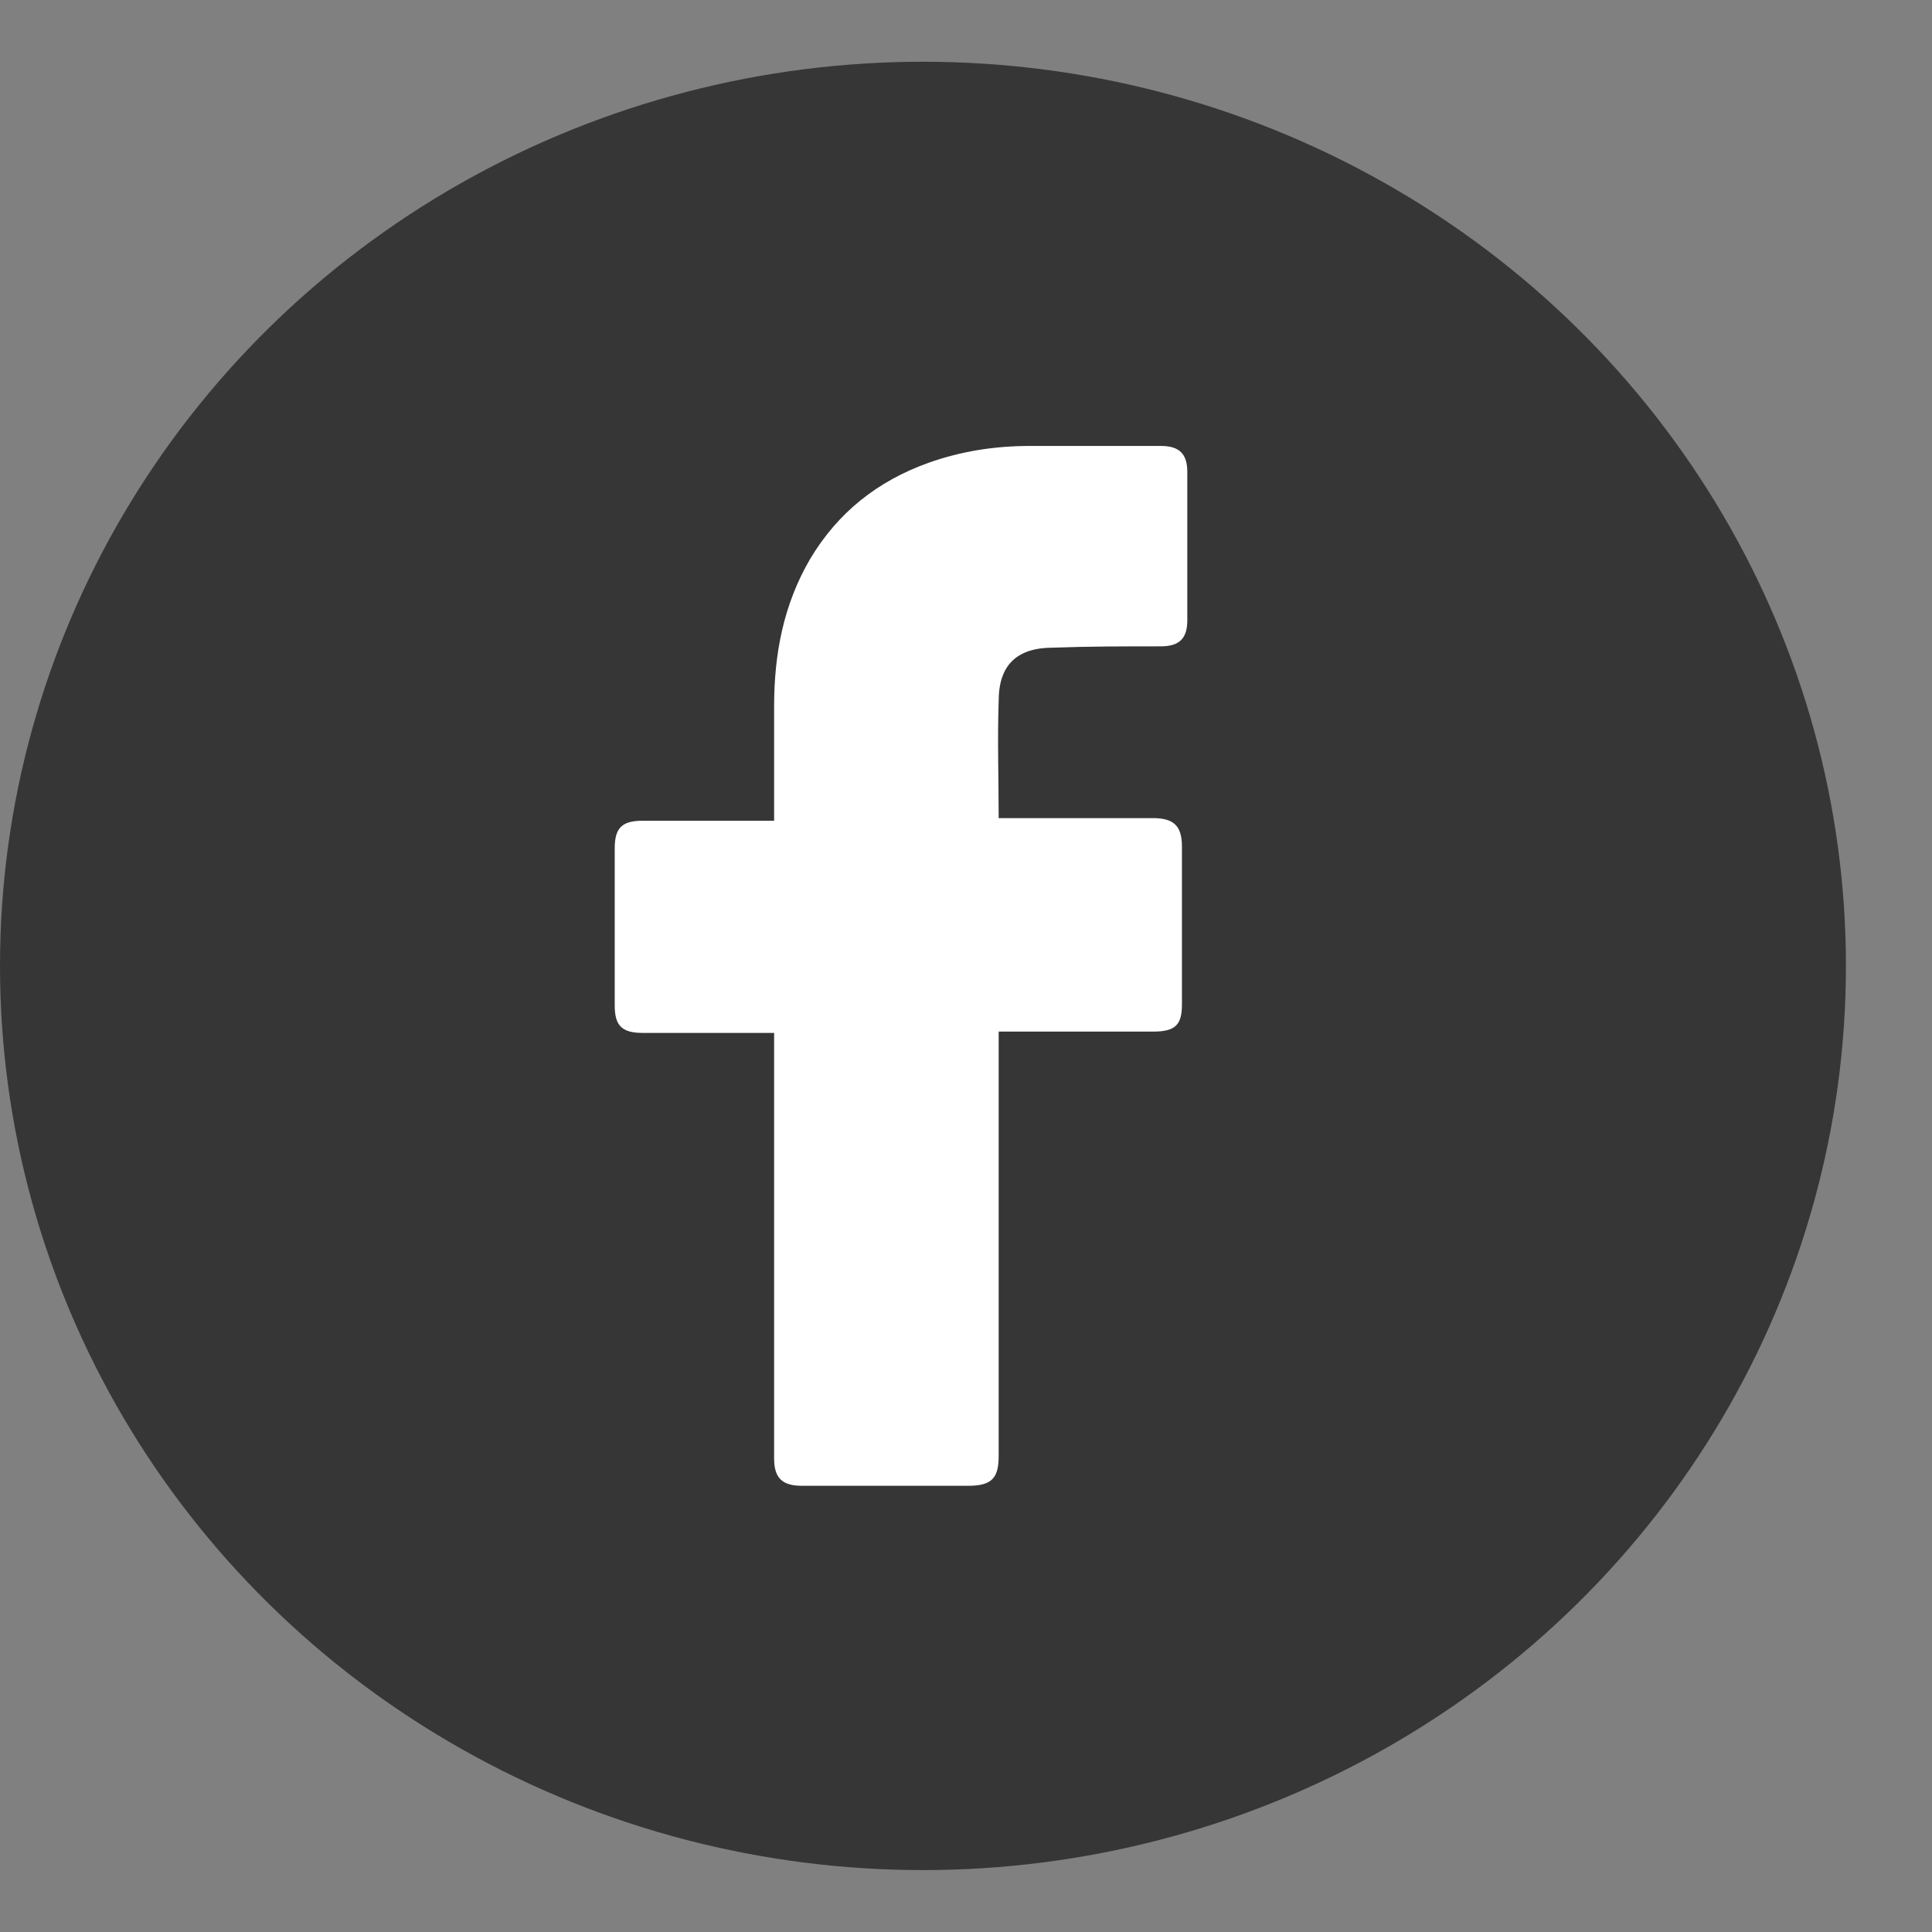
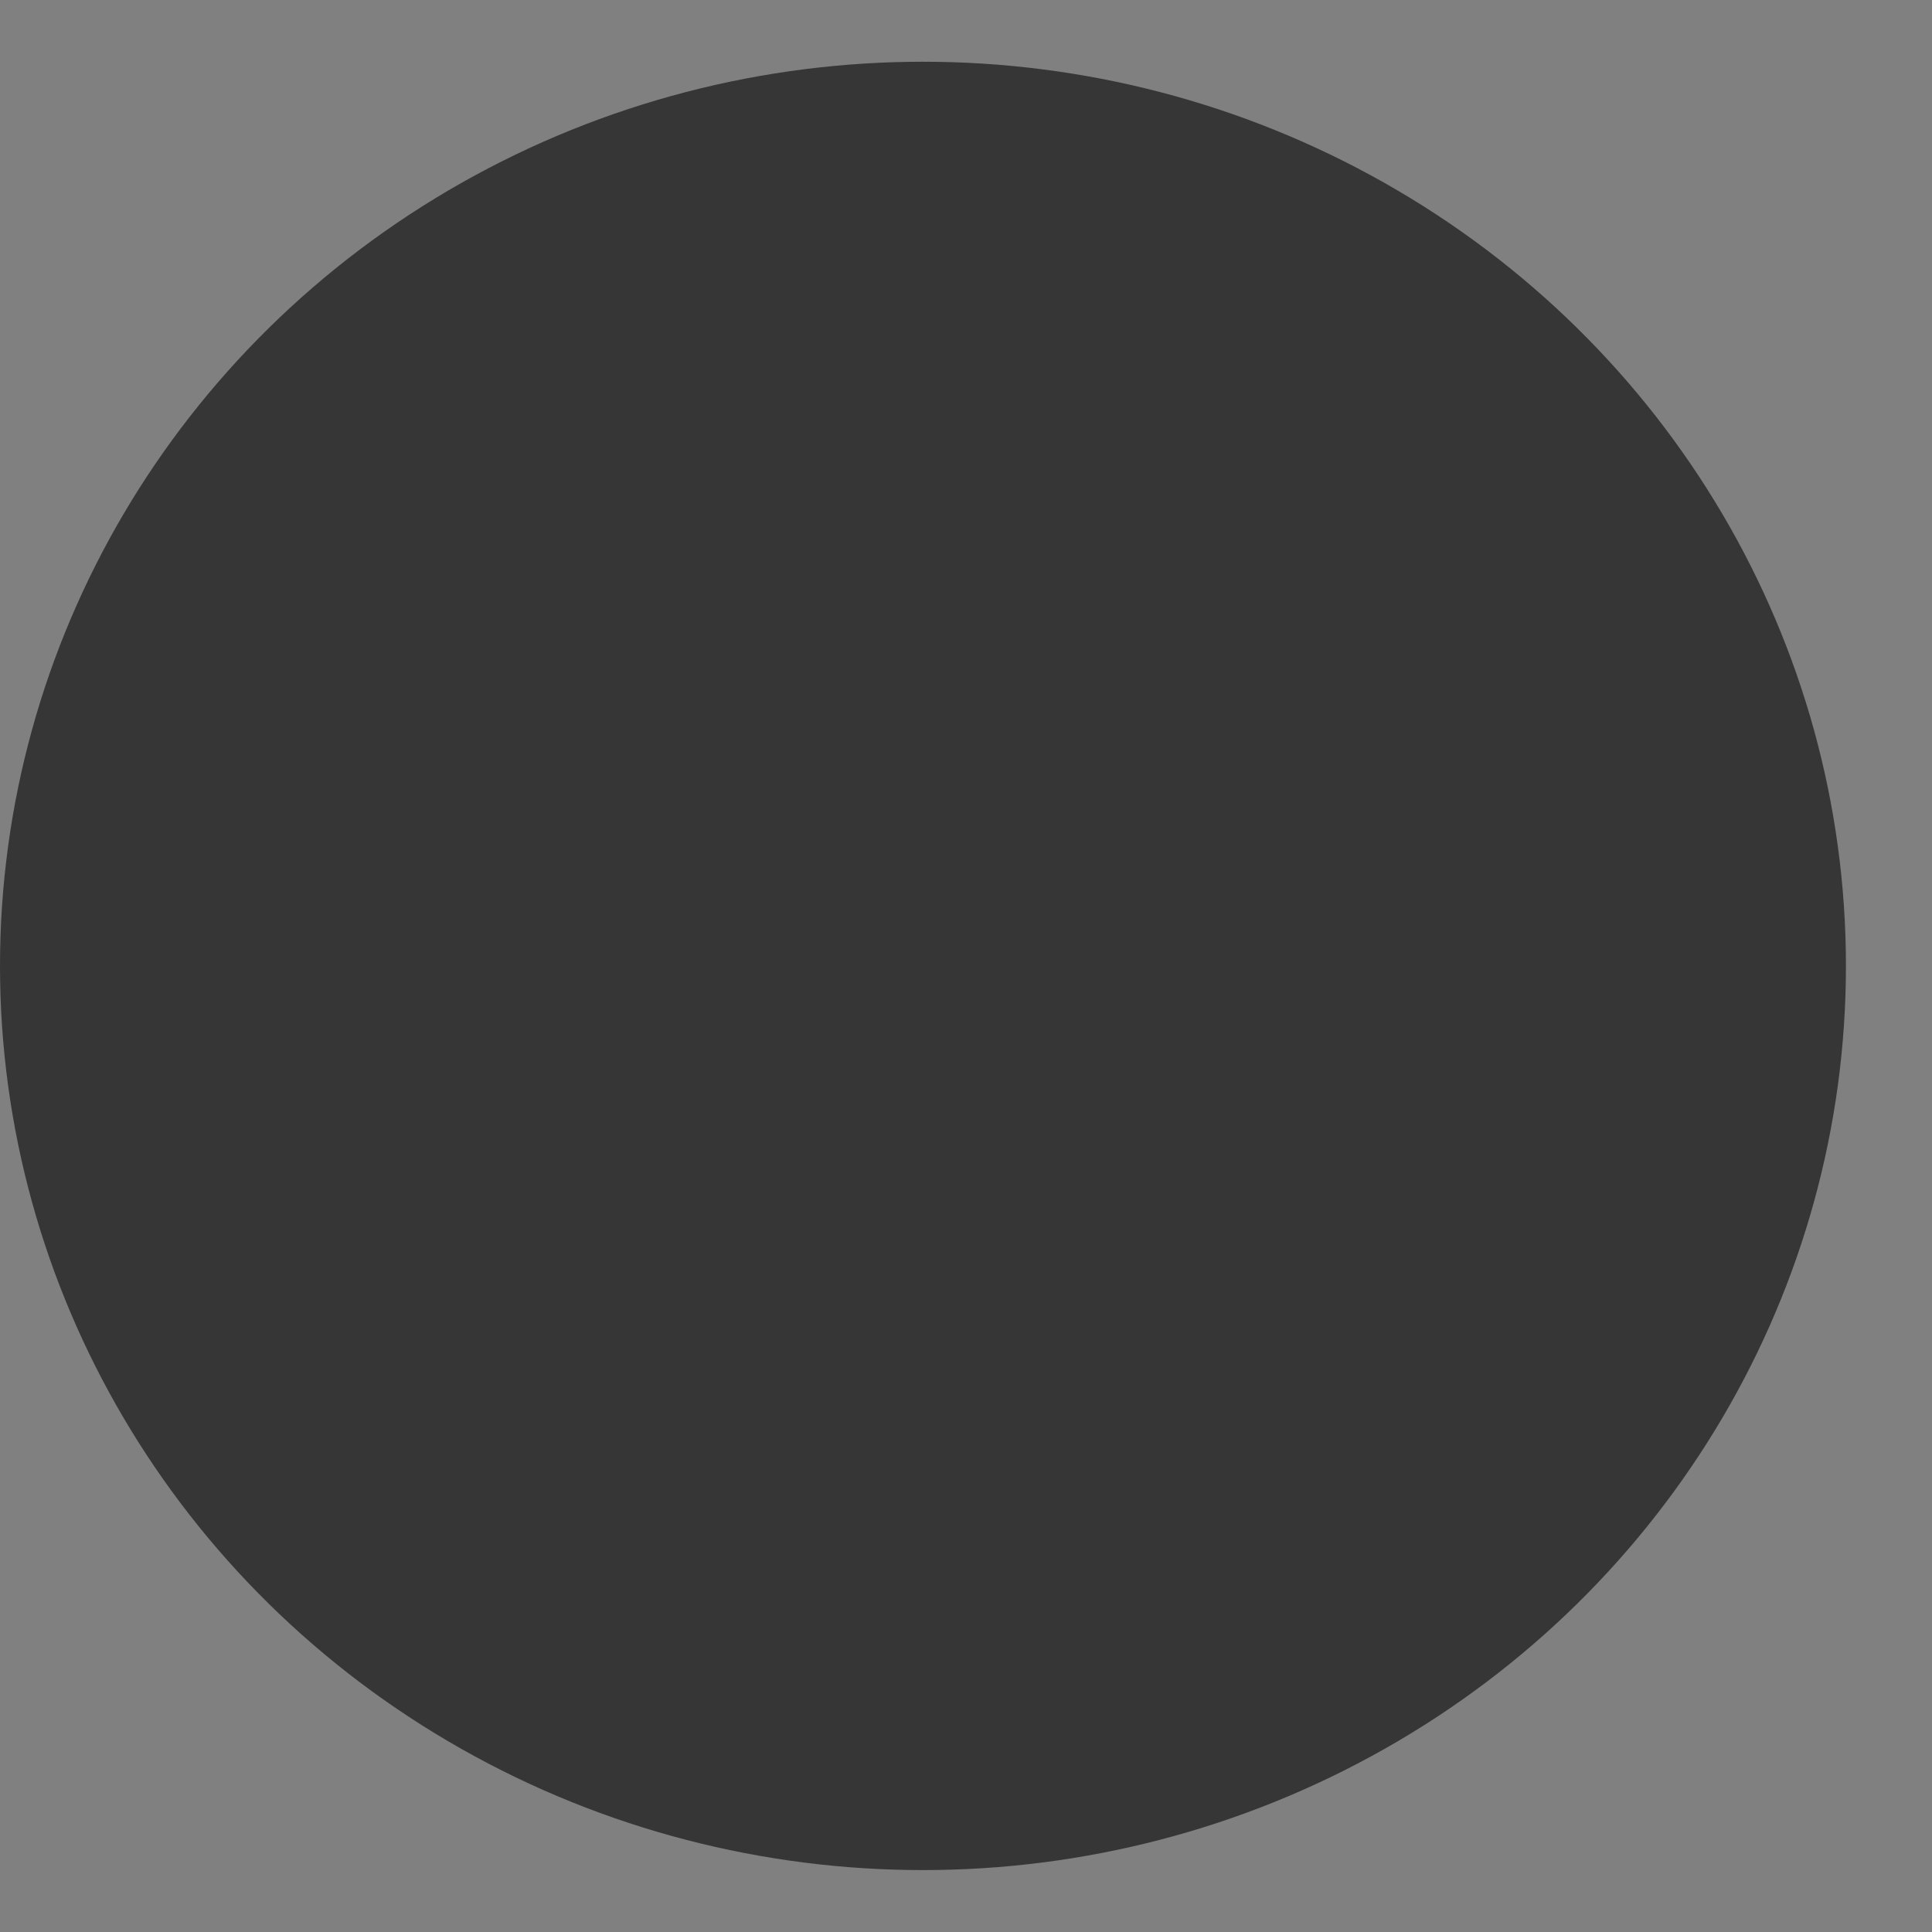
<svg xmlns="http://www.w3.org/2000/svg" width="22" height="22" viewBox="0 0 22 22" fill="none">
  <rect x="0" y="0" width="22" height="22" fill="#808080" stroke="none" />
  <ellipse cx="10.51" cy="10.999" rx="10.51" ry="10.296" fill="#363636" />
-   <path d="M8.815 11.762C8.77 11.762 7.771 11.762 7.318 11.762C7.076 11.762 7 11.673 7 11.45C7 10.858 7 10.25 7 9.657C7 9.42 7.091 9.346 7.318 9.346H8.815C8.815 9.302 8.815 8.442 8.815 8.042C8.815 7.449 8.921 6.886 9.224 6.367C9.541 5.834 9.995 5.478 10.57 5.271C10.948 5.137 11.326 5.078 11.735 5.078H13.217C13.429 5.078 13.52 5.167 13.52 5.375V7.064C13.52 7.271 13.429 7.36 13.217 7.36C12.809 7.36 12.4 7.36 11.992 7.375C11.584 7.375 11.372 7.568 11.372 7.983C11.357 8.427 11.372 8.857 11.372 9.316H13.127C13.368 9.316 13.459 9.405 13.459 9.642V11.435C13.459 11.673 13.384 11.747 13.127 11.747C12.582 11.747 11.417 11.747 11.372 11.747V16.578C11.372 16.83 11.296 16.919 11.024 16.919C10.389 16.919 9.768 16.919 9.133 16.919C8.906 16.919 8.815 16.83 8.815 16.607C8.815 15.051 8.815 11.806 8.815 11.762Z" fill="white" />
</svg>